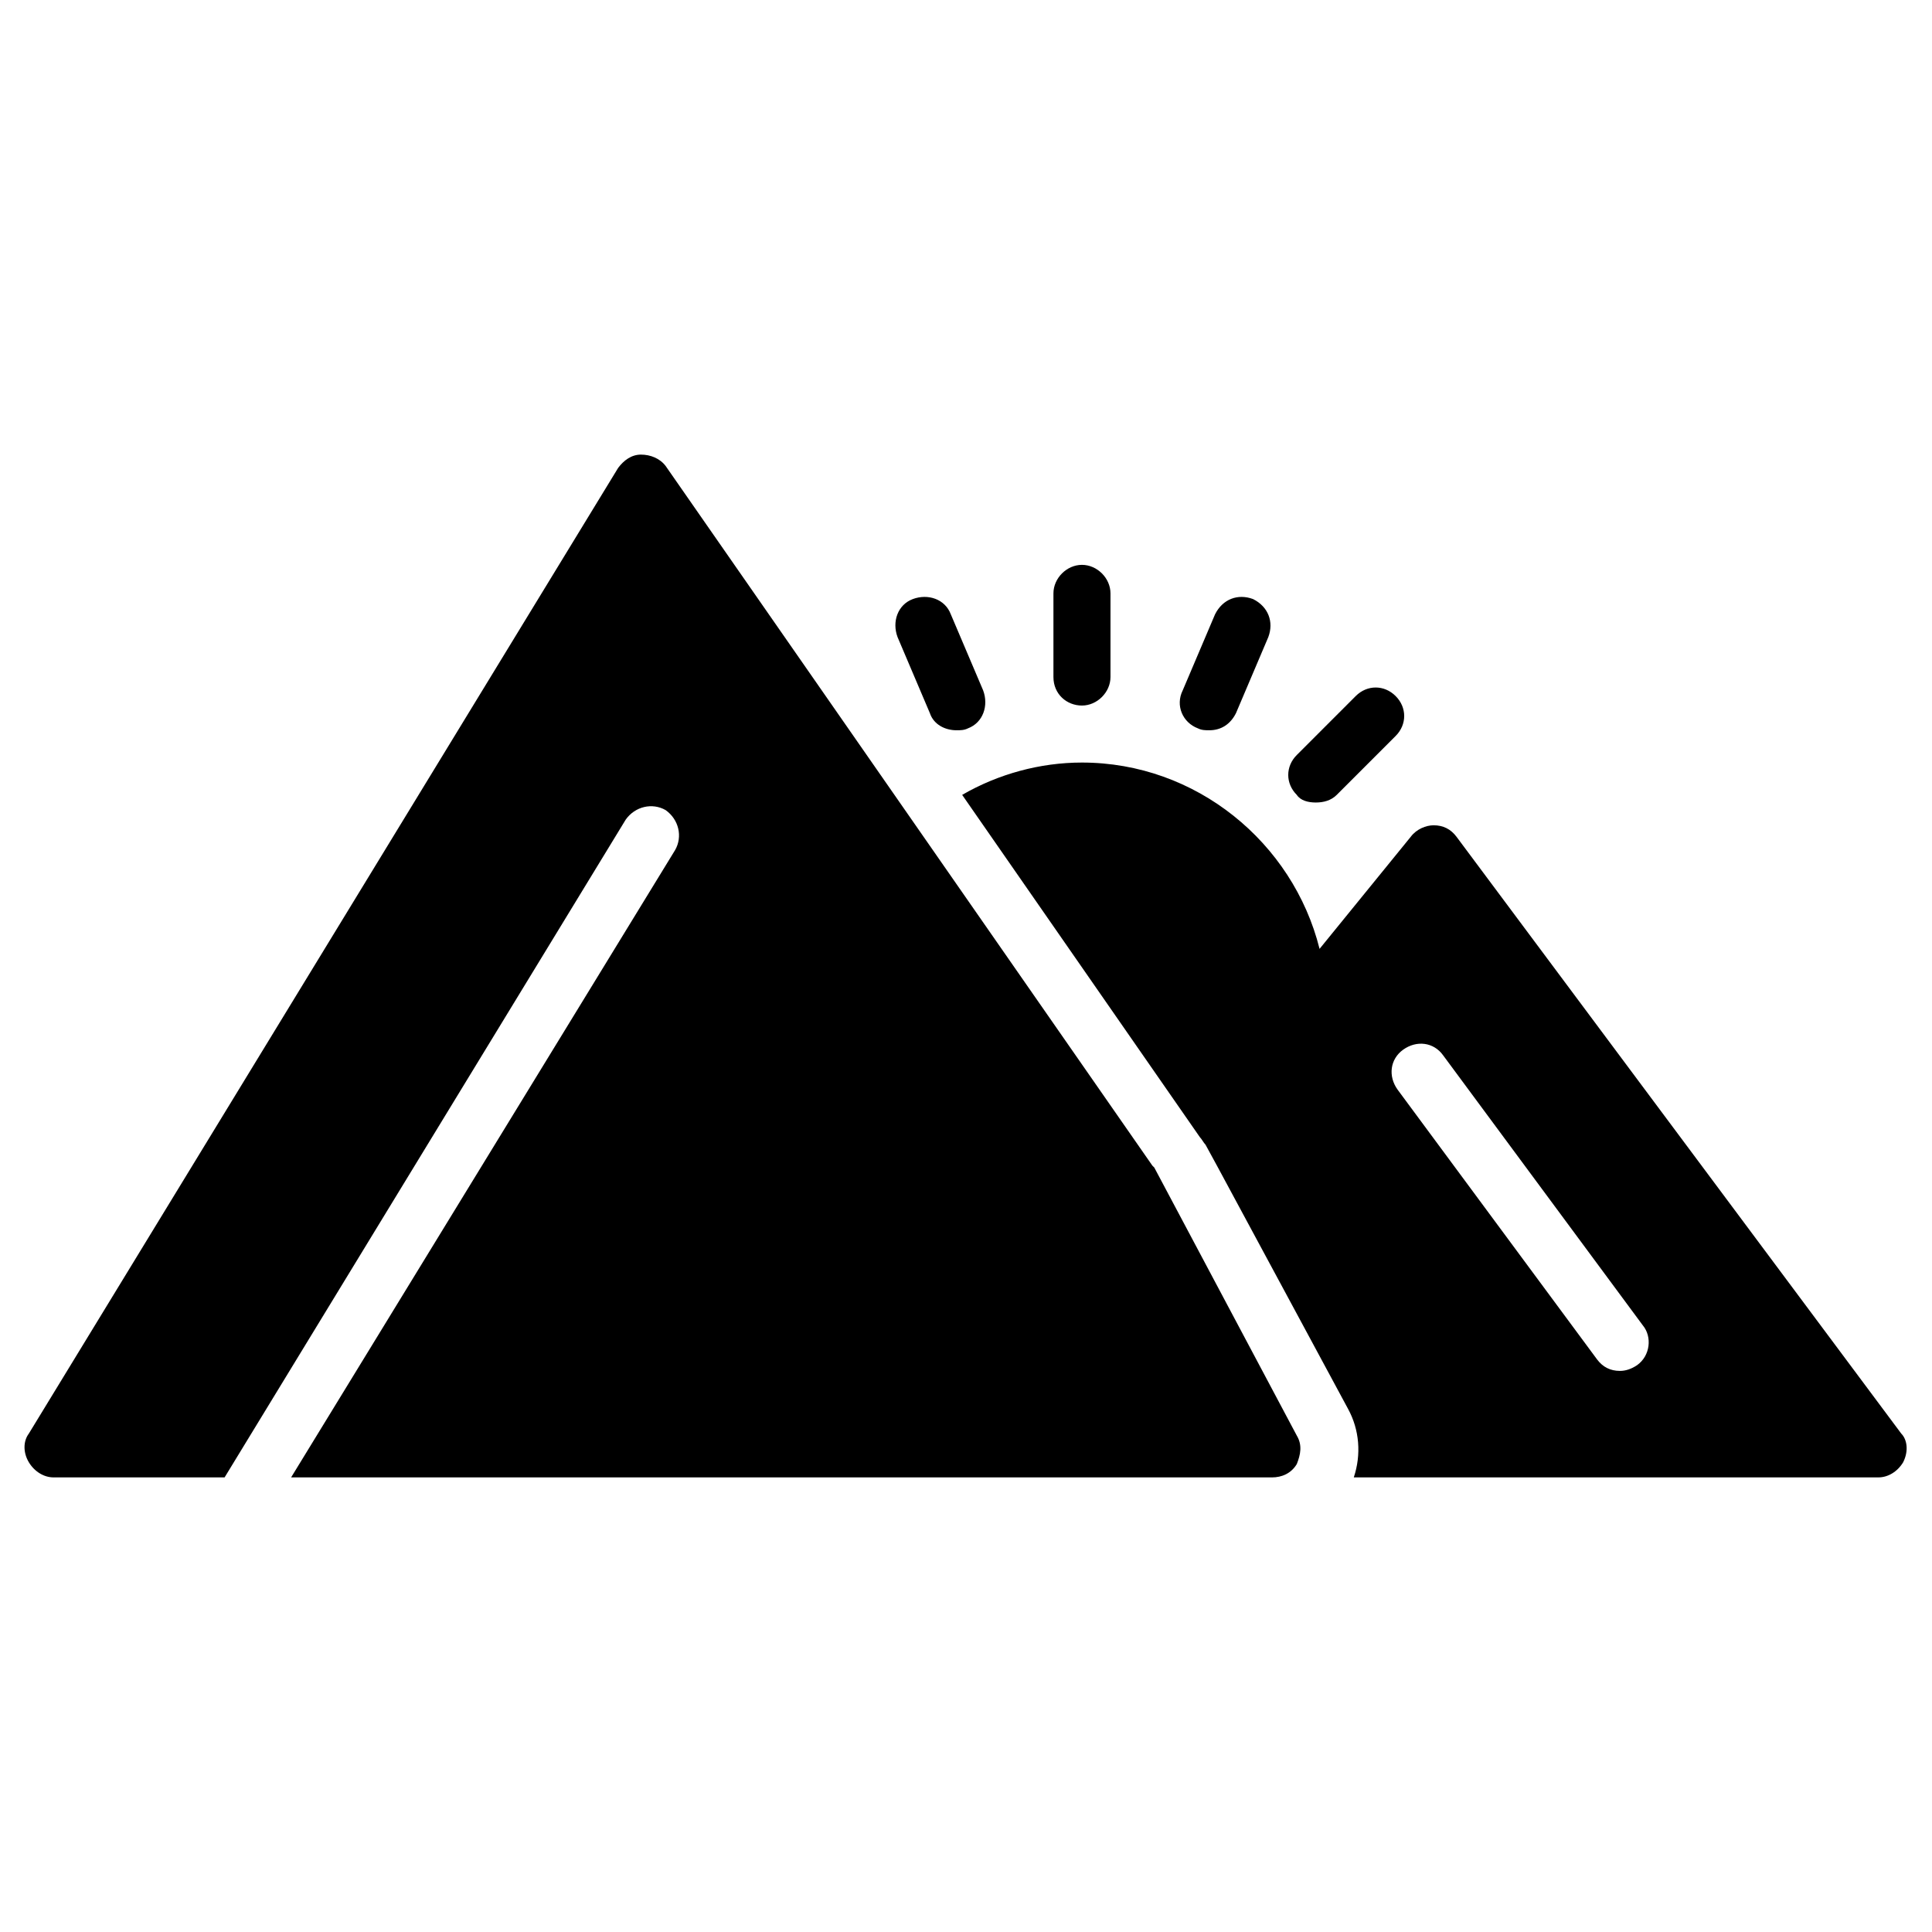
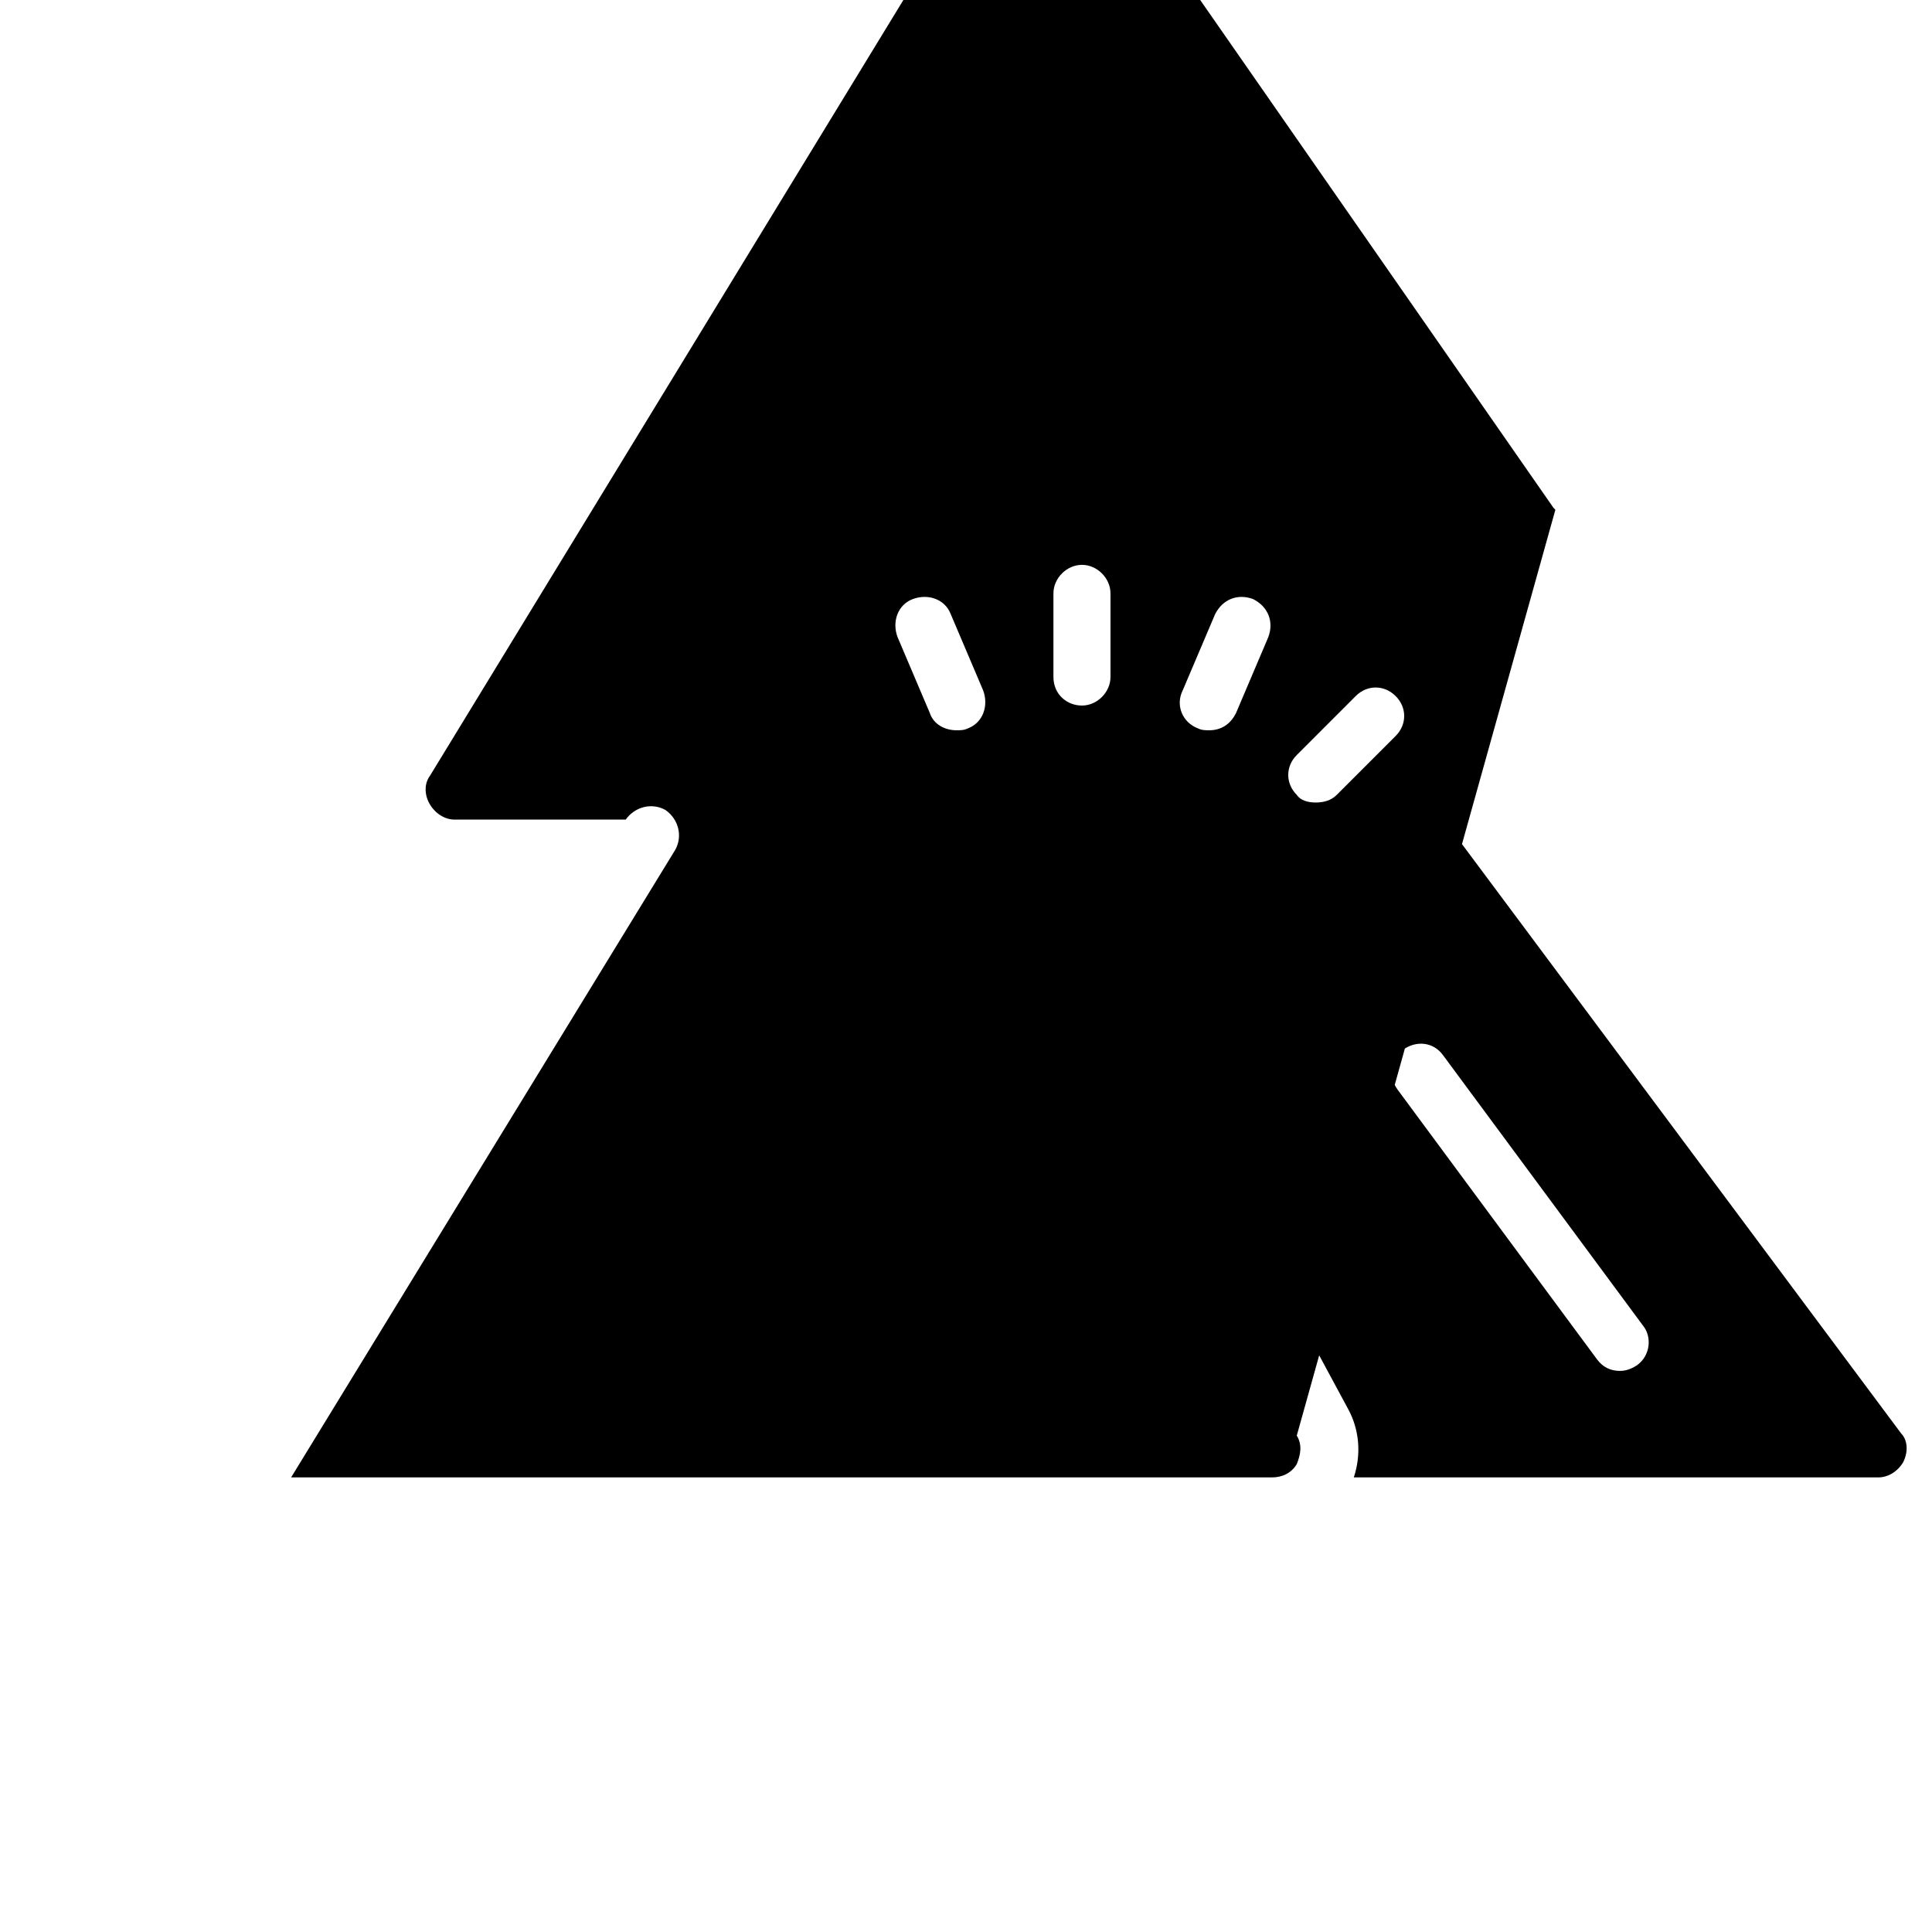
<svg xmlns="http://www.w3.org/2000/svg" fill="#000000" width="800px" height="800px" version="1.1" viewBox="144 144 512 512">
-   <path d="m487.66 524.44c1.512 2.519 1.008 5.039 0 7.559-1.512 2.519-4.031 3.527-6.551 3.527l-259.96-0.004 101.77-166.26c2.016-3.527 1.008-8.062-2.519-10.578-3.527-2.016-8.062-1.008-10.578 2.519l-106.3 174.32h-45.34c-2.519 0-5.039-1.512-6.551-4.031-1.512-2.519-1.512-5.543 0-7.559l156.18-255.93c1.512-2.016 3.527-3.527 6.047-3.527 2.519 0 5.039 1.008 6.551 3.023l128.98 185.4 0.504 0.504zm160.71 7.051c-1.512 2.519-4.031 4.031-6.551 4.031h-139.05c2.016-6.047 1.512-12.594-1.512-18.137l-34.762-64.488-3.023-5.543c-0.504-0.504-1.008-1.512-1.512-2.016l-62.977-90.688c9.574-5.543 20.656-8.566 31.738-8.566 30.23 0 55.922 21.16 62.977 49.375l24.184-29.727c1.512-2.016 4.031-3.023 6.047-3.023 2.519 0 4.535 1.008 6.047 3.023l117.89 158.2c1.508 1.516 2.012 4.539 0.5 7.562zm-69.02-36.273-52.902-71.543c-2.519-3.527-7.055-4.031-10.578-1.512-3.527 2.519-4.031 7.055-1.512 10.578l52.898 71.539c1.512 2.016 3.527 3.023 6.047 3.023 1.512 0 3.023-0.504 4.535-1.512 3.527-2.512 4.031-7.551 1.512-10.574zm-148.62-164.24c4.031 0 7.559-3.527 7.559-7.559v-22.168c0-4.031-3.527-7.559-7.559-7.559s-7.559 3.527-7.559 7.559v22.168c0 4.535 3.527 7.559 7.559 7.559zm61.969 25.695c2.016 0 4.031-0.504 5.543-2.016l15.617-15.617c3.023-3.023 3.023-7.559 0-10.578-3.023-3.023-7.559-3.023-10.578 0l-15.617 15.617c-3.023 3.023-3.023 7.559 0 10.578 1.004 1.512 3.019 2.016 5.035 2.016zm-102.27-23.68c1.008 3.023 4.031 4.535 7.055 4.535 1.008 0 2.016 0 3.023-0.504 4.031-1.512 5.543-6.047 4.031-10.078l-8.566-20.152c-1.512-4.031-6.047-5.543-10.078-4.031s-5.543 6.047-4.031 10.078zm71.039 4.031c1.008 0.504 2.016 0.504 3.023 0.504 3.023 0 5.543-1.512 7.055-4.535l8.566-20.152c1.512-4.031 0-8.062-4.031-10.078-4.031-1.512-8.062 0-10.078 4.031l-8.566 20.152c-2.016 4.031 0 8.566 4.031 10.078z" />
+   <path d="m487.66 524.44c1.512 2.519 1.008 5.039 0 7.559-1.512 2.519-4.031 3.527-6.551 3.527l-259.96-0.004 101.77-166.26c2.016-3.527 1.008-8.062-2.519-10.578-3.527-2.016-8.062-1.008-10.578 2.519h-45.34c-2.519 0-5.039-1.512-6.551-4.031-1.512-2.519-1.512-5.543 0-7.559l156.18-255.93c1.512-2.016 3.527-3.527 6.047-3.527 2.519 0 5.039 1.008 6.551 3.023l128.98 185.4 0.504 0.504zm160.71 7.051c-1.512 2.519-4.031 4.031-6.551 4.031h-139.05c2.016-6.047 1.512-12.594-1.512-18.137l-34.762-64.488-3.023-5.543c-0.504-0.504-1.008-1.512-1.512-2.016l-62.977-90.688c9.574-5.543 20.656-8.566 31.738-8.566 30.23 0 55.922 21.16 62.977 49.375l24.184-29.727c1.512-2.016 4.031-3.023 6.047-3.023 2.519 0 4.535 1.008 6.047 3.023l117.89 158.2c1.508 1.516 2.012 4.539 0.5 7.562zm-69.02-36.273-52.902-71.543c-2.519-3.527-7.055-4.031-10.578-1.512-3.527 2.519-4.031 7.055-1.512 10.578l52.898 71.539c1.512 2.016 3.527 3.023 6.047 3.023 1.512 0 3.023-0.504 4.535-1.512 3.527-2.512 4.031-7.551 1.512-10.574zm-148.62-164.24c4.031 0 7.559-3.527 7.559-7.559v-22.168c0-4.031-3.527-7.559-7.559-7.559s-7.559 3.527-7.559 7.559v22.168c0 4.535 3.527 7.559 7.559 7.559zm61.969 25.695c2.016 0 4.031-0.504 5.543-2.016l15.617-15.617c3.023-3.023 3.023-7.559 0-10.578-3.023-3.023-7.559-3.023-10.578 0l-15.617 15.617c-3.023 3.023-3.023 7.559 0 10.578 1.004 1.512 3.019 2.016 5.035 2.016zm-102.27-23.68c1.008 3.023 4.031 4.535 7.055 4.535 1.008 0 2.016 0 3.023-0.504 4.031-1.512 5.543-6.047 4.031-10.078l-8.566-20.152c-1.512-4.031-6.047-5.543-10.078-4.031s-5.543 6.047-4.031 10.078zm71.039 4.031c1.008 0.504 2.016 0.504 3.023 0.504 3.023 0 5.543-1.512 7.055-4.535l8.566-20.152c1.512-4.031 0-8.062-4.031-10.078-4.031-1.512-8.062 0-10.078 4.031l-8.566 20.152c-2.016 4.031 0 8.566 4.031 10.078z" />
</svg>